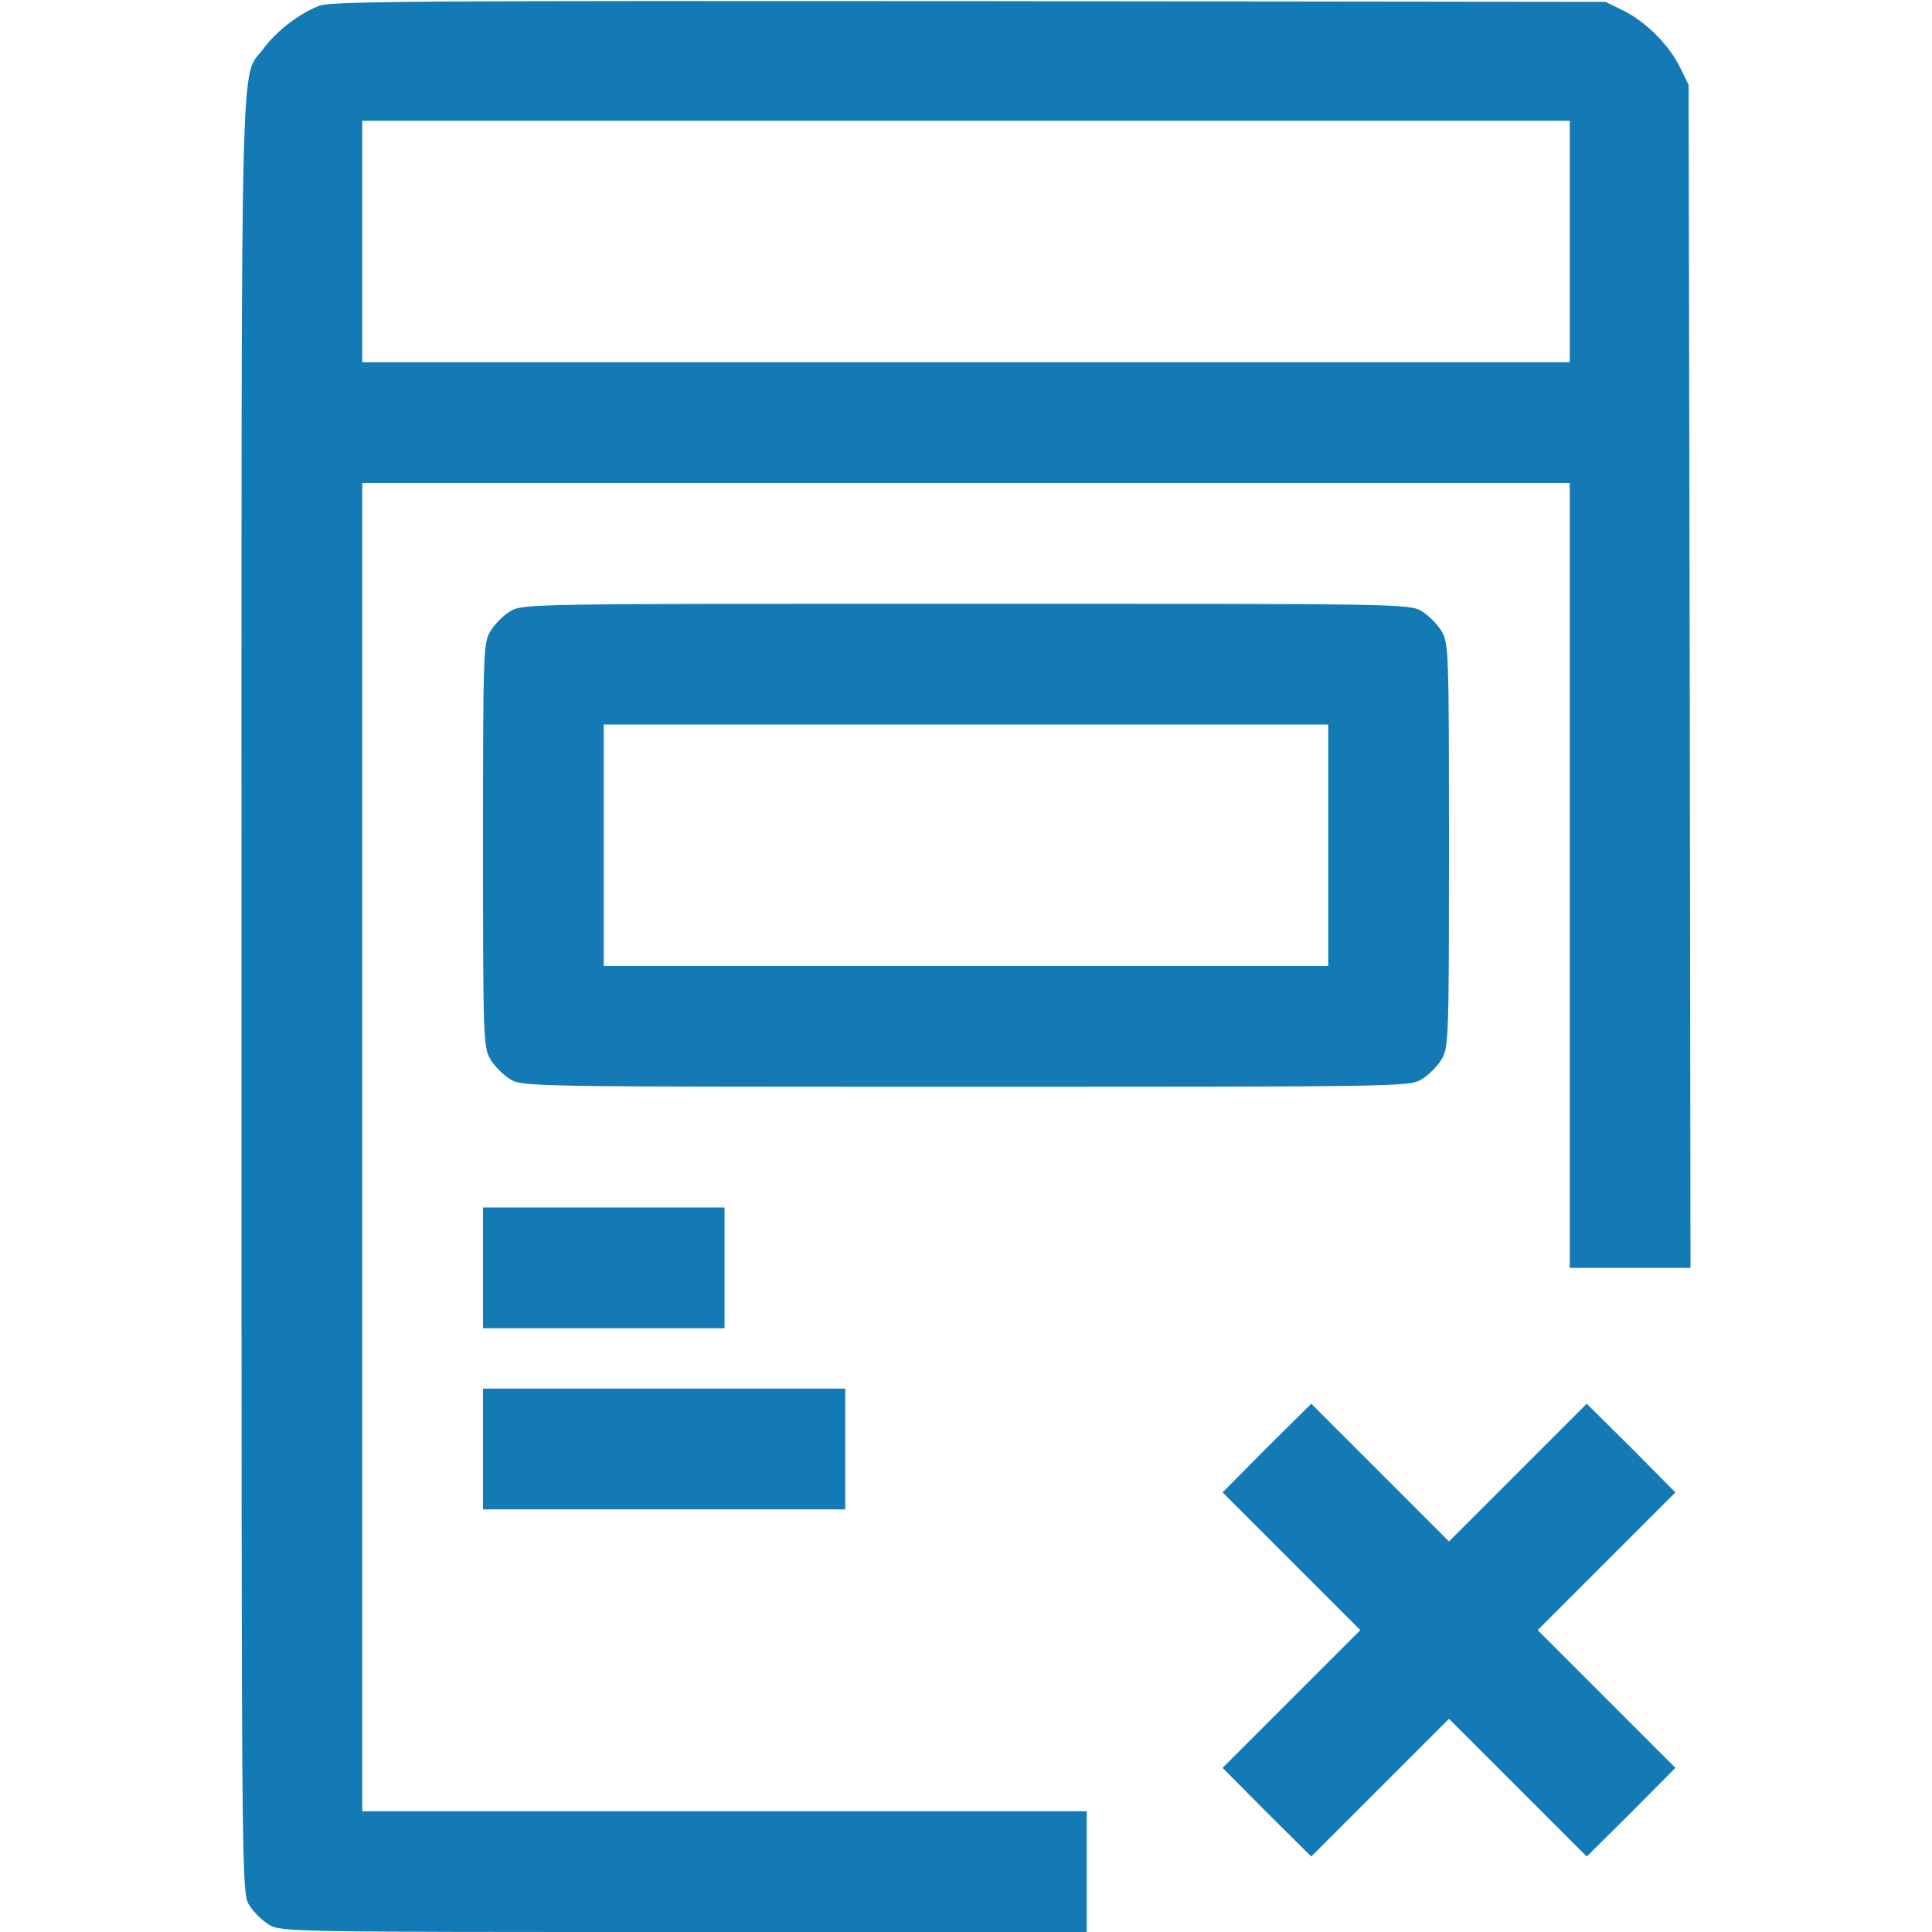
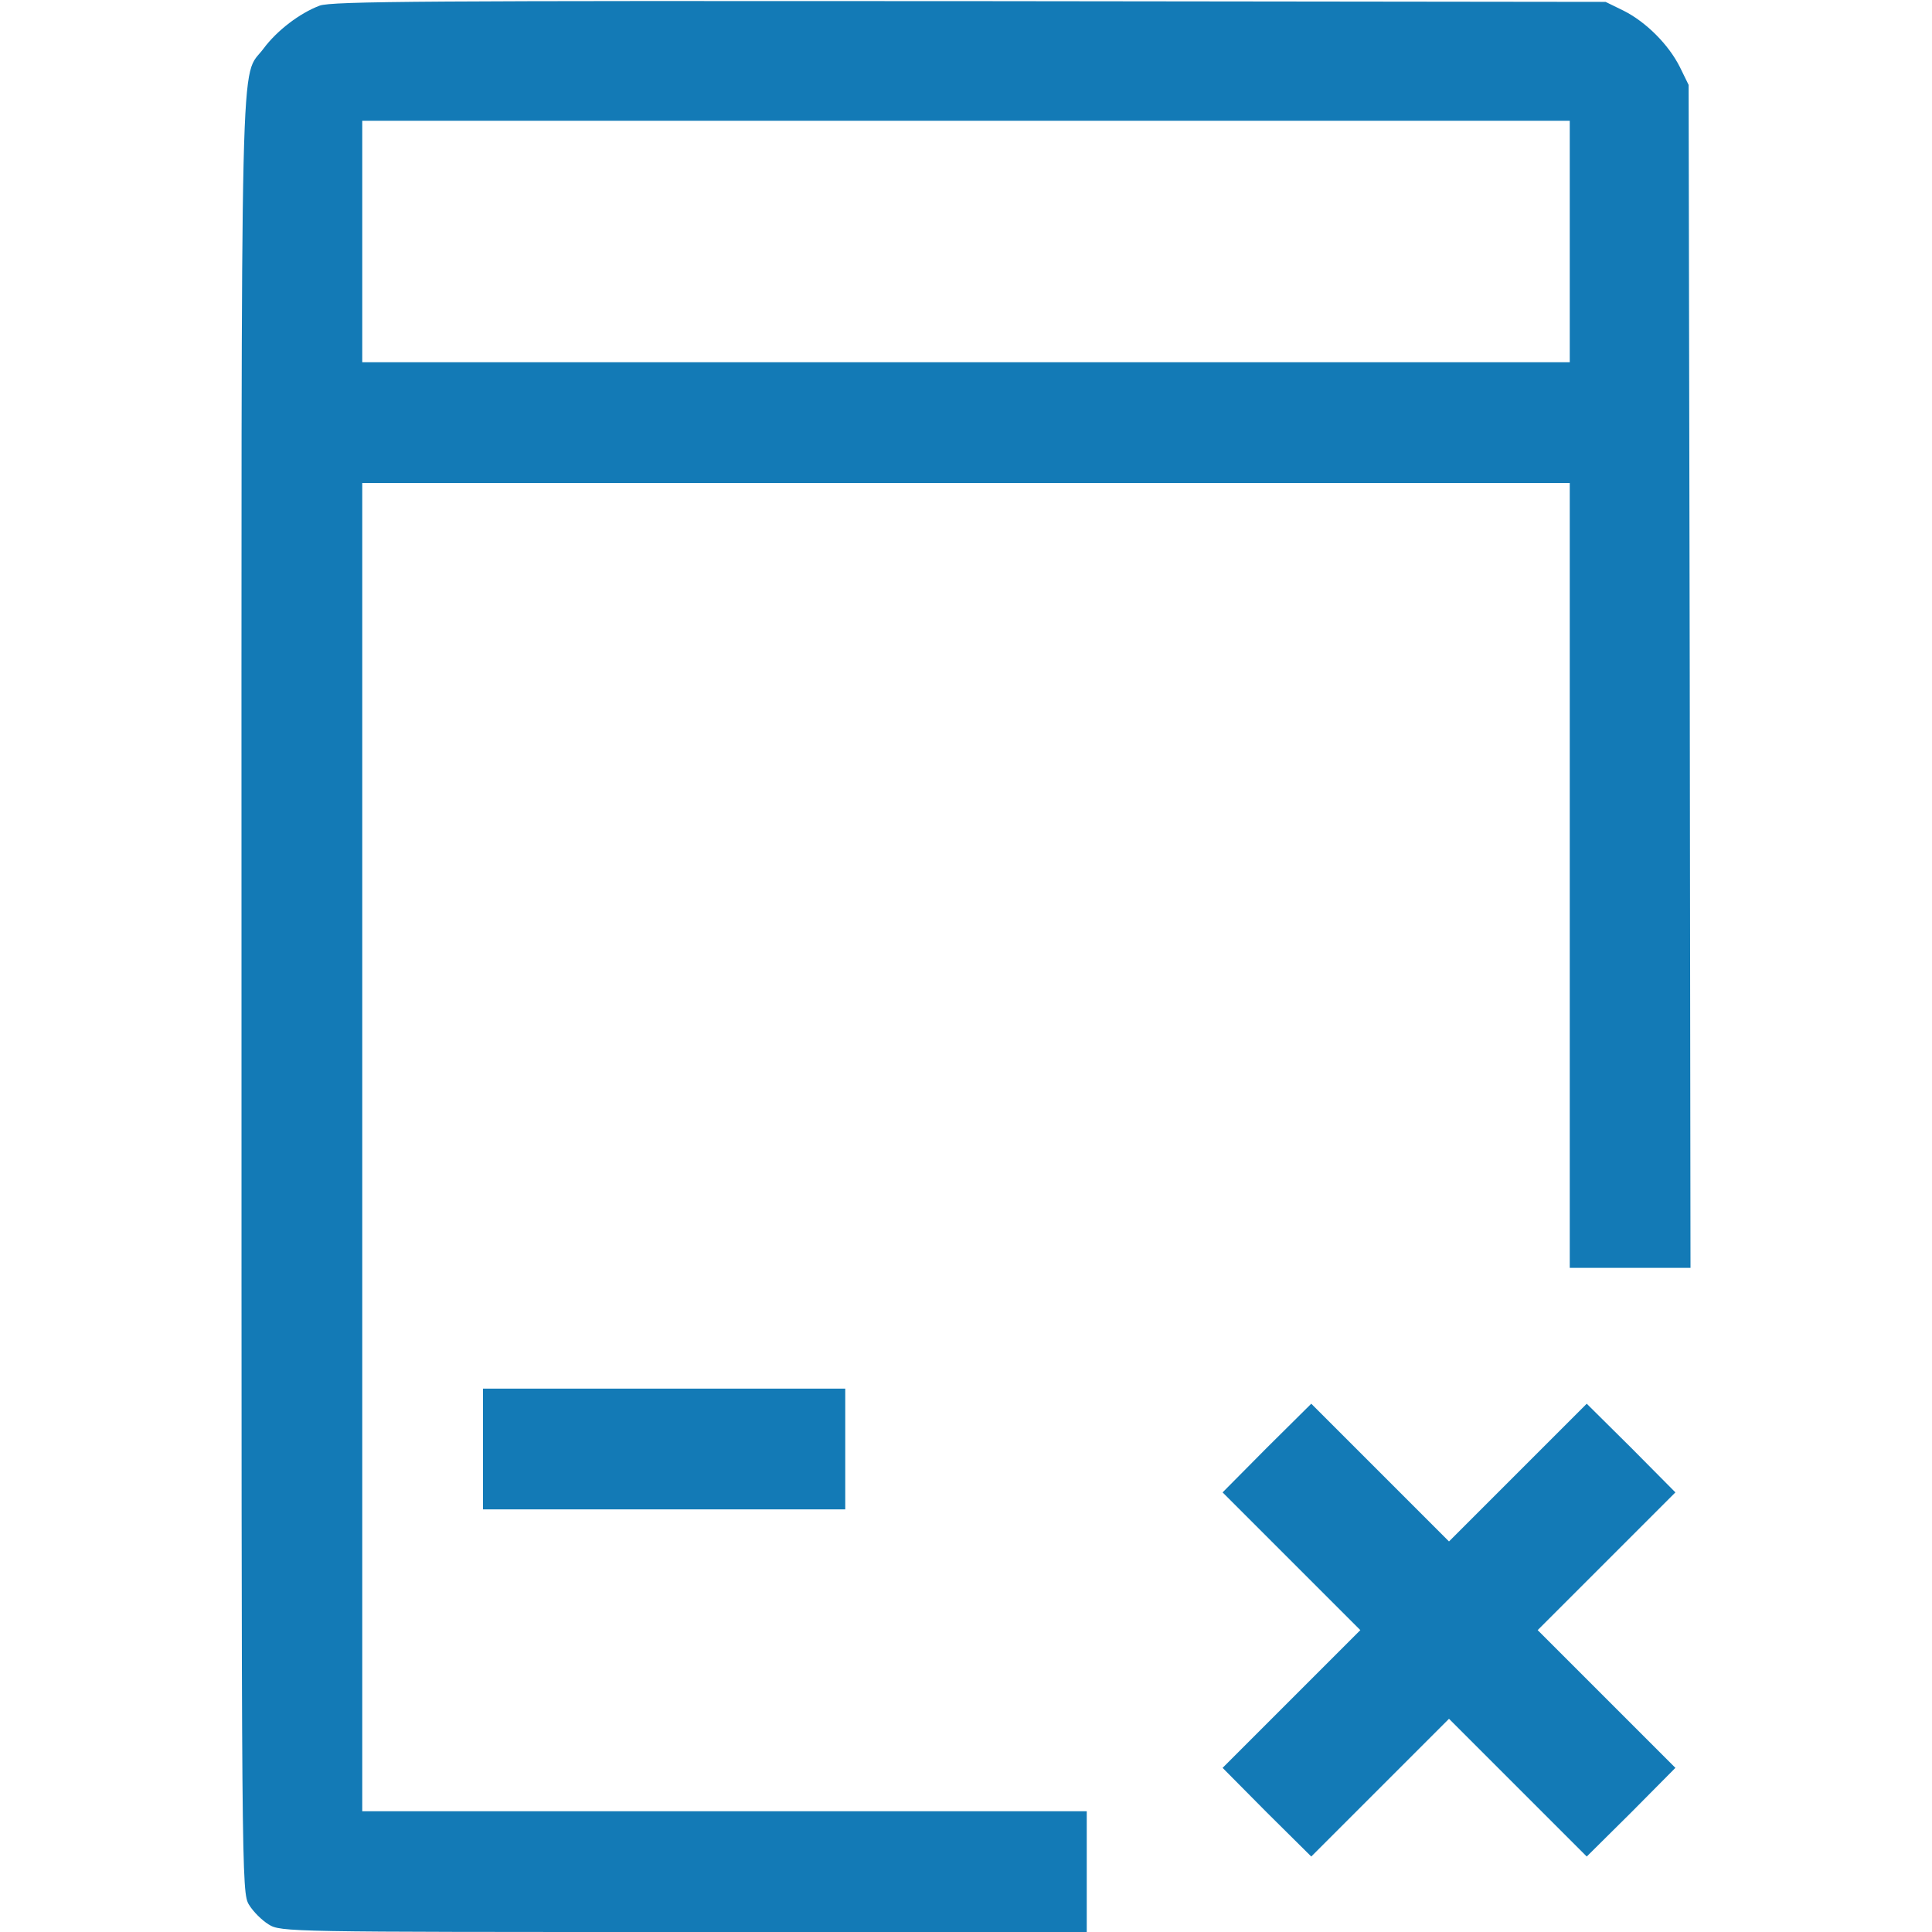
<svg xmlns="http://www.w3.org/2000/svg" width="512" height="512" viewBox="0 0 512 512" fill="none">
  <path d="M84.701 1.5C79.401 3.5 73.401 8.1 69.901 12.8C63.501 21.5 64.001 2.1 64.001 263.4C64.001 499.2 64.001 501.5 66.001 504.8C67.101 506.6 69.401 508.9 71.201 510C74.401 512 76.501 512 181.301 512H288.001V496V480H192.001H96.001V304V128H256.001H416.001V232V336H432.001H448.001L447.801 179.2L447.501 22.5L445.201 17.8C442.201 11.8 436.201 5.8 430.201 2.8L425.501 0.5L257.001 0.3C114.001 0.2 87.901 0.3 84.701 1.5ZM416.001 64V96H256.001H96.001V64V32H256.001H416.001V64Z" fill="#137AB6" />
-   <path d="M135.2 162C133.4 163.1 131.1 165.4 130 167.2C128.1 170.4 128 172.4 128 224C128 275.6 128.1 277.6 130 280.8C131.1 282.6 133.4 284.9 135.2 286C138.4 288 140.5 288 256 288C371.5 288 373.6 288 376.8 286C378.6 284.9 380.9 282.6 382 280.8C383.9 277.6 384 275.6 384 224C384 172.4 383.9 170.4 382 167.2C380.9 165.4 378.6 163.1 376.8 162C373.6 160 371.5 160 256 160C140.5 160 138.4 160 135.2 162ZM352 224V256H256H160V224V192H256H352V224Z" fill="#137AB6" />
-   <path d="M128 336V352H160H192V336V320H160H128V336Z" fill="#137AB6" />
  <path d="M128 384V400H176H224V384V368H176H128V384Z" fill="#137AB6" />
  <path d="M335.7 383.7L324 395.5L342.2 413.7L360.5 432L342.2 450.3L324 468.5L335.7 480.3L347.5 492L365.7 473.8L384 455.5L402.3 473.8L420.5 492L432.3 480.3L444 468.5L425.8 450.3L407.5 432L425.8 413.7L444 395.5L432.3 383.7L420.5 372L402.3 390.2L384 408.5L365.7 390.2L347.5 372L335.7 383.7Z" fill="#137AB6" />
</svg>